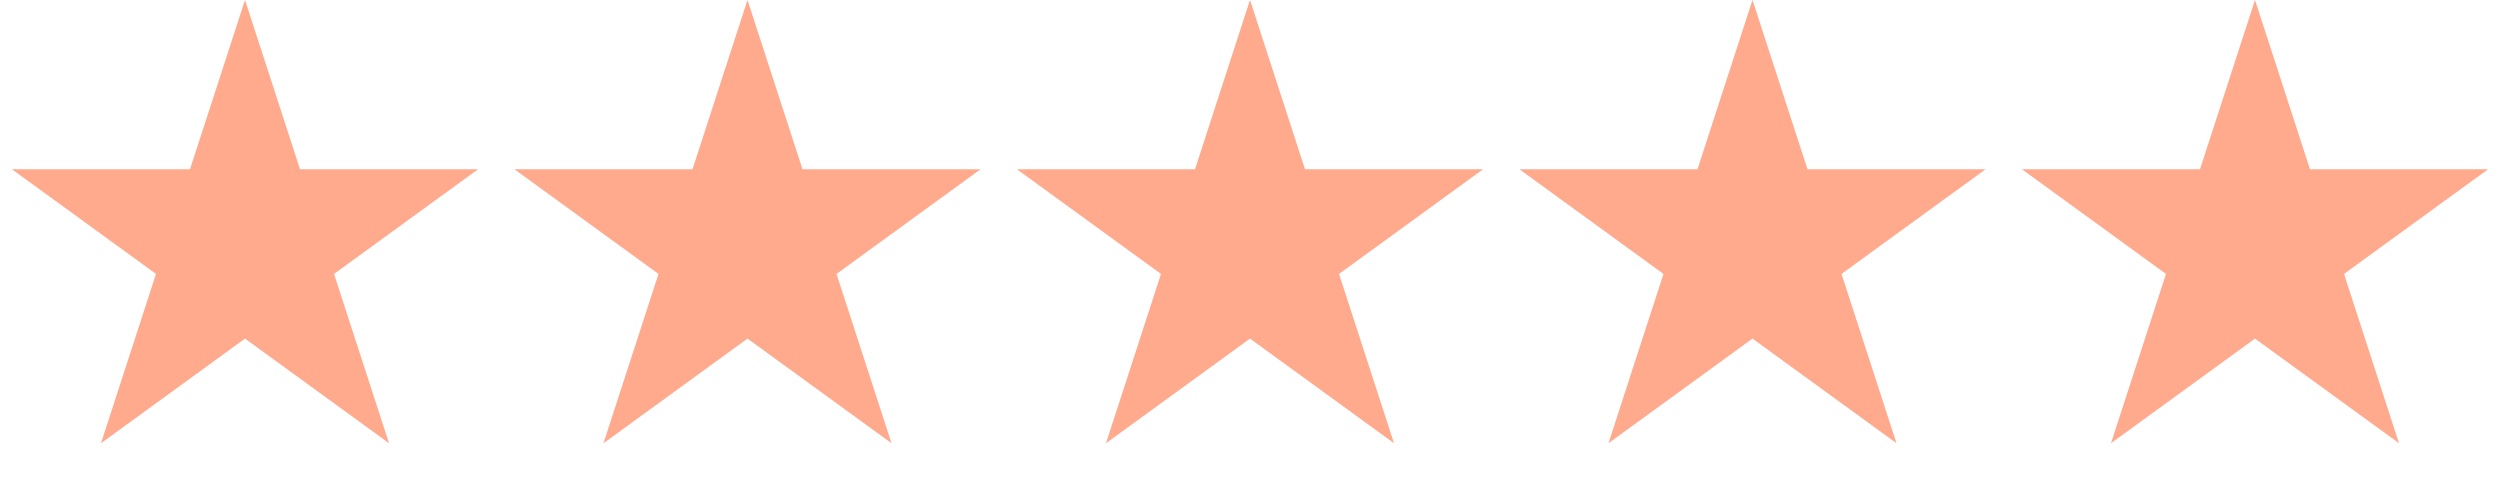
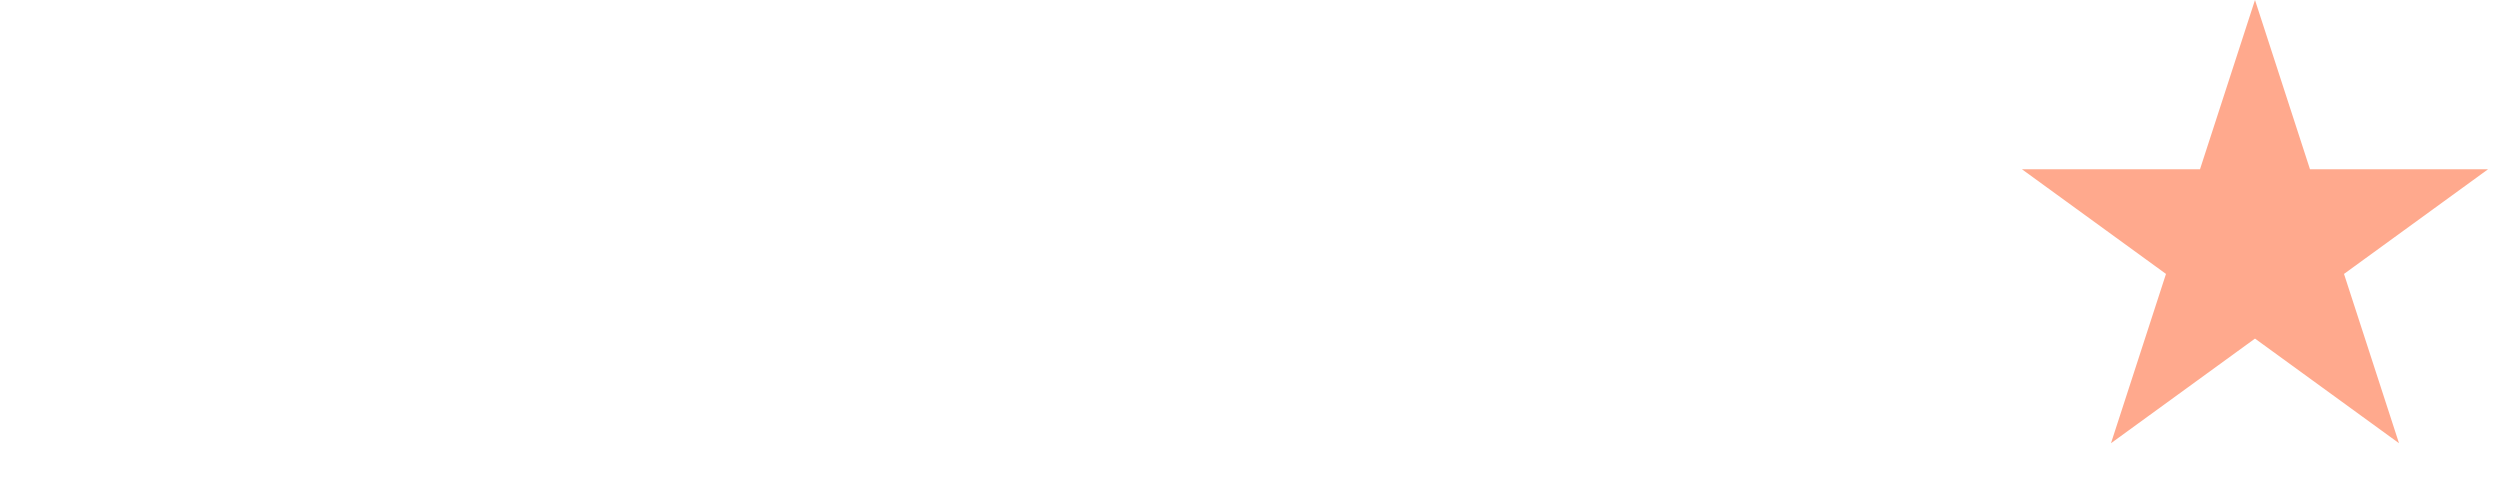
<svg xmlns="http://www.w3.org/2000/svg" width="801" height="157" viewBox="0 0 801 157" fill="none">
-   <path d="M78.5 0L96.124 54.242H153.158L107.017 87.766L124.641 142.008L78.5 108.484L32.359 142.008L49.983 87.766L3.842 54.242H60.876L78.5 0Z" fill="#FFA98D" />
-   <path d="M239.5 0L257.124 54.242H314.158L268.017 87.766L285.641 142.008L239.5 108.484L193.359 142.008L210.983 87.766L164.842 54.242H221.876L239.5 0Z" fill="#FFA98D" />
-   <path d="M400.5 0L418.124 54.242H475.158L429.017 87.766L446.641 142.008L400.5 108.484L354.359 142.008L371.983 87.766L325.842 54.242H382.876L400.5 0Z" fill="#FFA98D" />
-   <path d="M561.5 0L579.124 54.242H636.158L590.017 87.766L607.641 142.008L561.5 108.484L515.359 142.008L532.983 87.766L486.842 54.242H543.876L561.5 0Z" fill="#FFA98D" />
  <path d="M722.5 0L740.124 54.242H797.158L751.017 87.766L768.641 142.008L722.5 108.484L676.359 142.008L693.983 87.766L647.842 54.242H704.876L722.5 0Z" fill="#FFA98D" />
</svg>